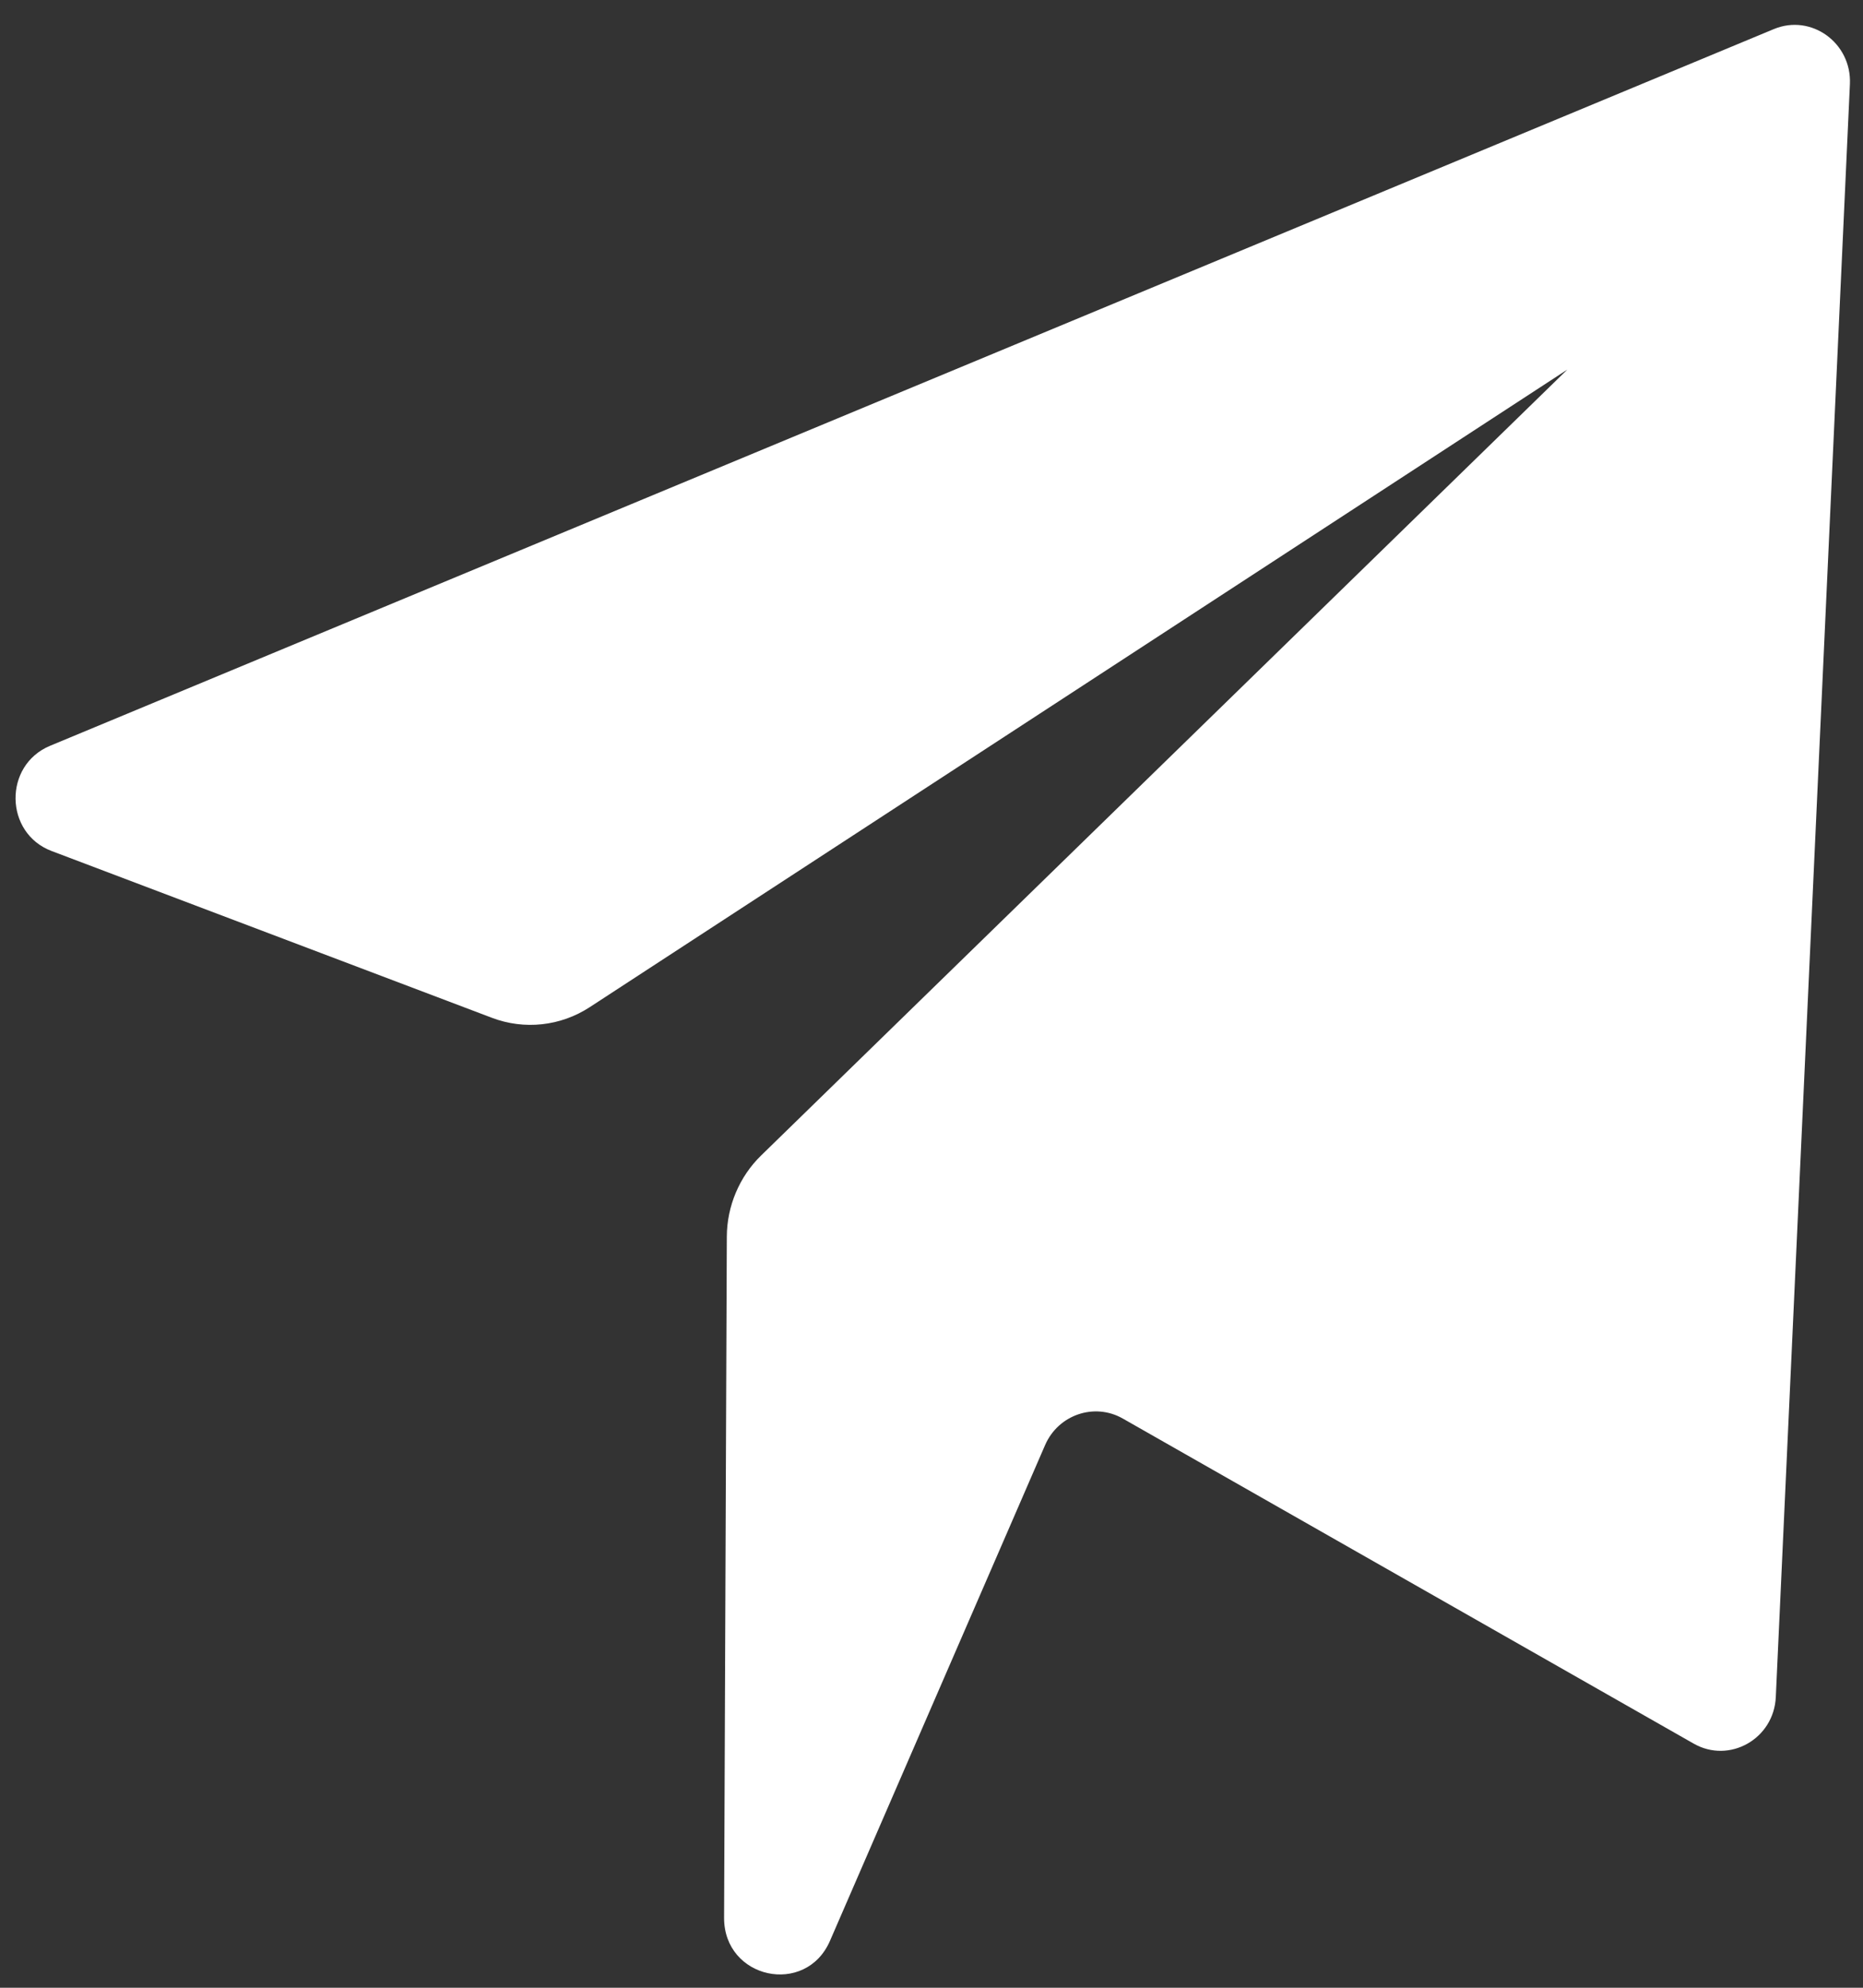
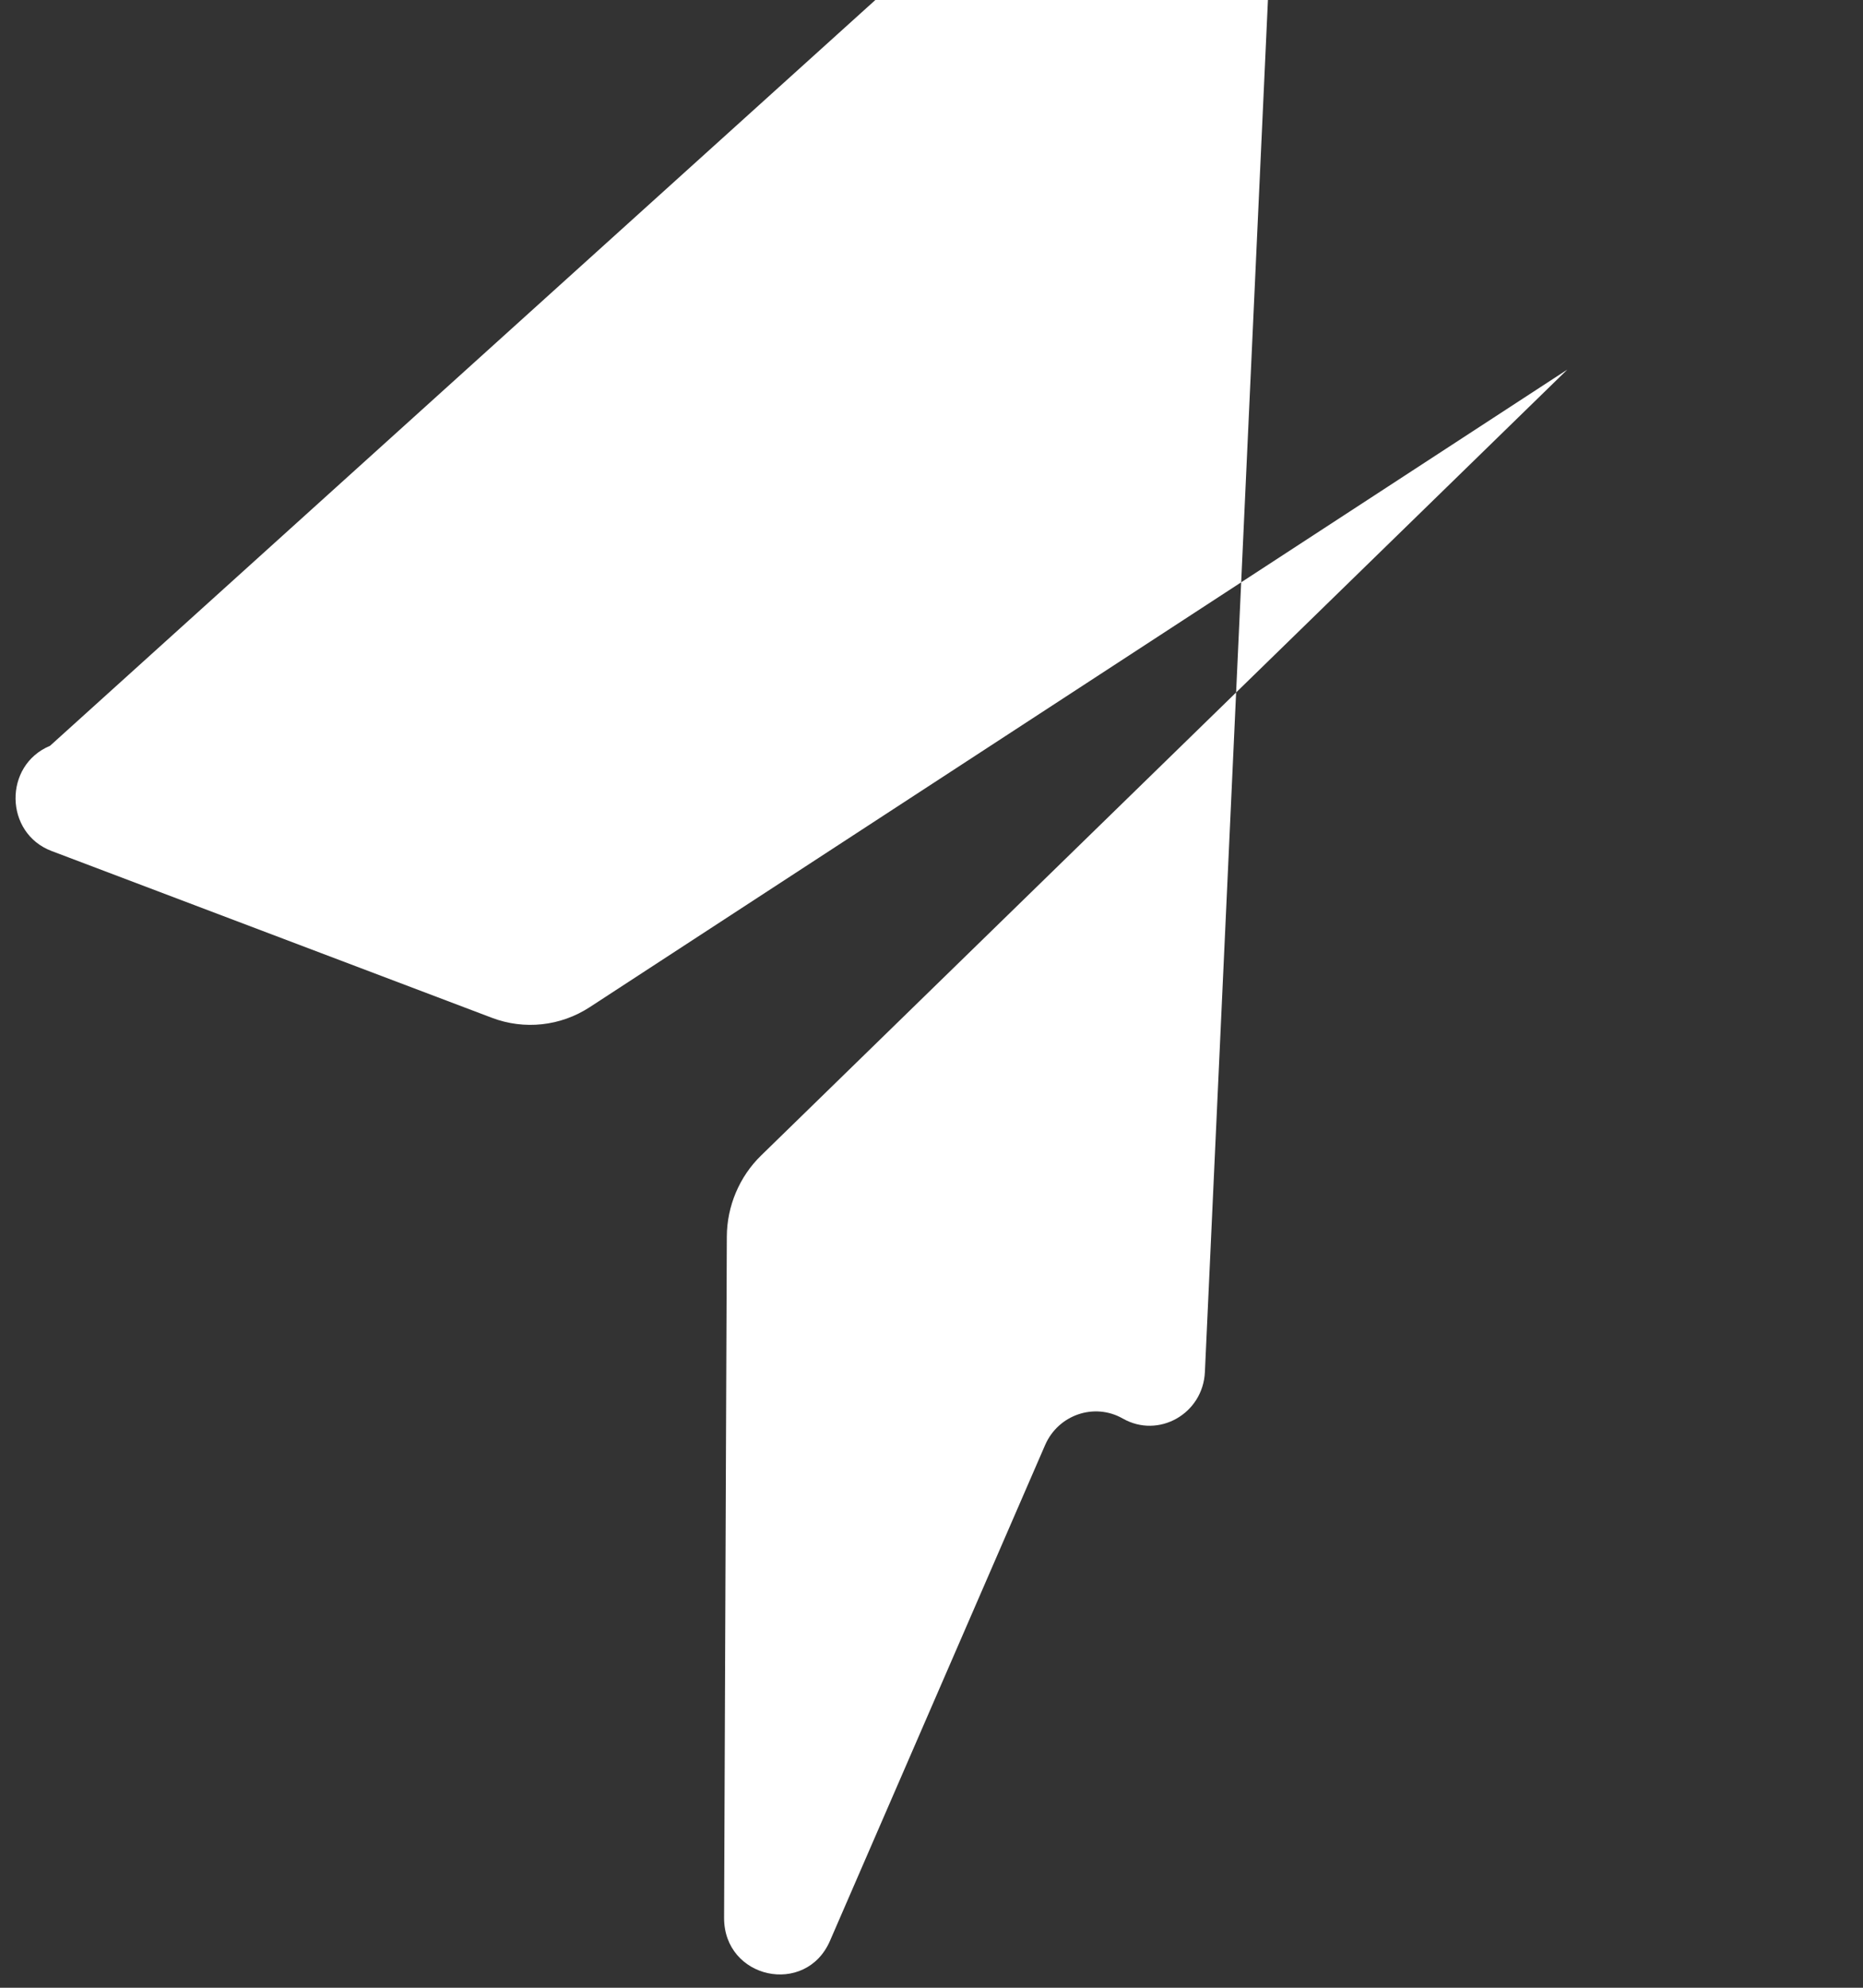
<svg xmlns="http://www.w3.org/2000/svg" version="1.1" id="Ebene_1" x="0px" y="0px" width="45px" height="48px" viewBox="-14.5 -15.5 45 48" enable-background="new -14.5 -15.5 45 48" xml:space="preserve">
  <rect x="-14.5" y="-15.5" width="45" height="48" fill="#333333" stroke="none" />
  <title>Icon</title>
  <desc>Created with Sketch.</desc>
  <g id="Tools_1_">
    <g id="Newsletter_1_" transform="translate(-749, -142)">
      <g id="Input_1_">
        <g transform="translate(733, 120)">
-           <path id="Icon_1_" fill="#FFFFFF" d="M13.38,31.077c0.785,0.299,1.662,0.203,2.366-0.257l23.612-15.395L19.884,34.403      c-0.526,0.512-0.825,1.224-0.828,1.961L18.99,52.808c-0.006,1.478,1.97,1.906,2.557,0.561l5.198-11.976      c0.319-0.731,1.189-1.028,1.874-0.639l13.79,7.85c0.865,0.494,1.941-0.114,1.985-1.126l1.79-38.95      c0.043-0.994-0.936-1.701-1.839-1.325L2.708,24.51c-1.128,0.47-1.104,2.108,0.038,2.54L13.38,31.077z" />
+           <path id="Icon_1_" fill="#FFFFFF" d="M13.38,31.077c0.785,0.299,1.662,0.203,2.366-0.257l23.612-15.395L19.884,34.403      c-0.526,0.512-0.825,1.224-0.828,1.961L18.99,52.808c-0.006,1.478,1.97,1.906,2.557,0.561l5.198-11.976      c0.319-0.731,1.189-1.028,1.874-0.639c0.865,0.494,1.941-0.114,1.985-1.126l1.79-38.95      c0.043-0.994-0.936-1.701-1.839-1.325L2.708,24.51c-1.128,0.47-1.104,2.108,0.038,2.54L13.38,31.077z" />
        </g>
      </g>
    </g>
  </g>
</svg>